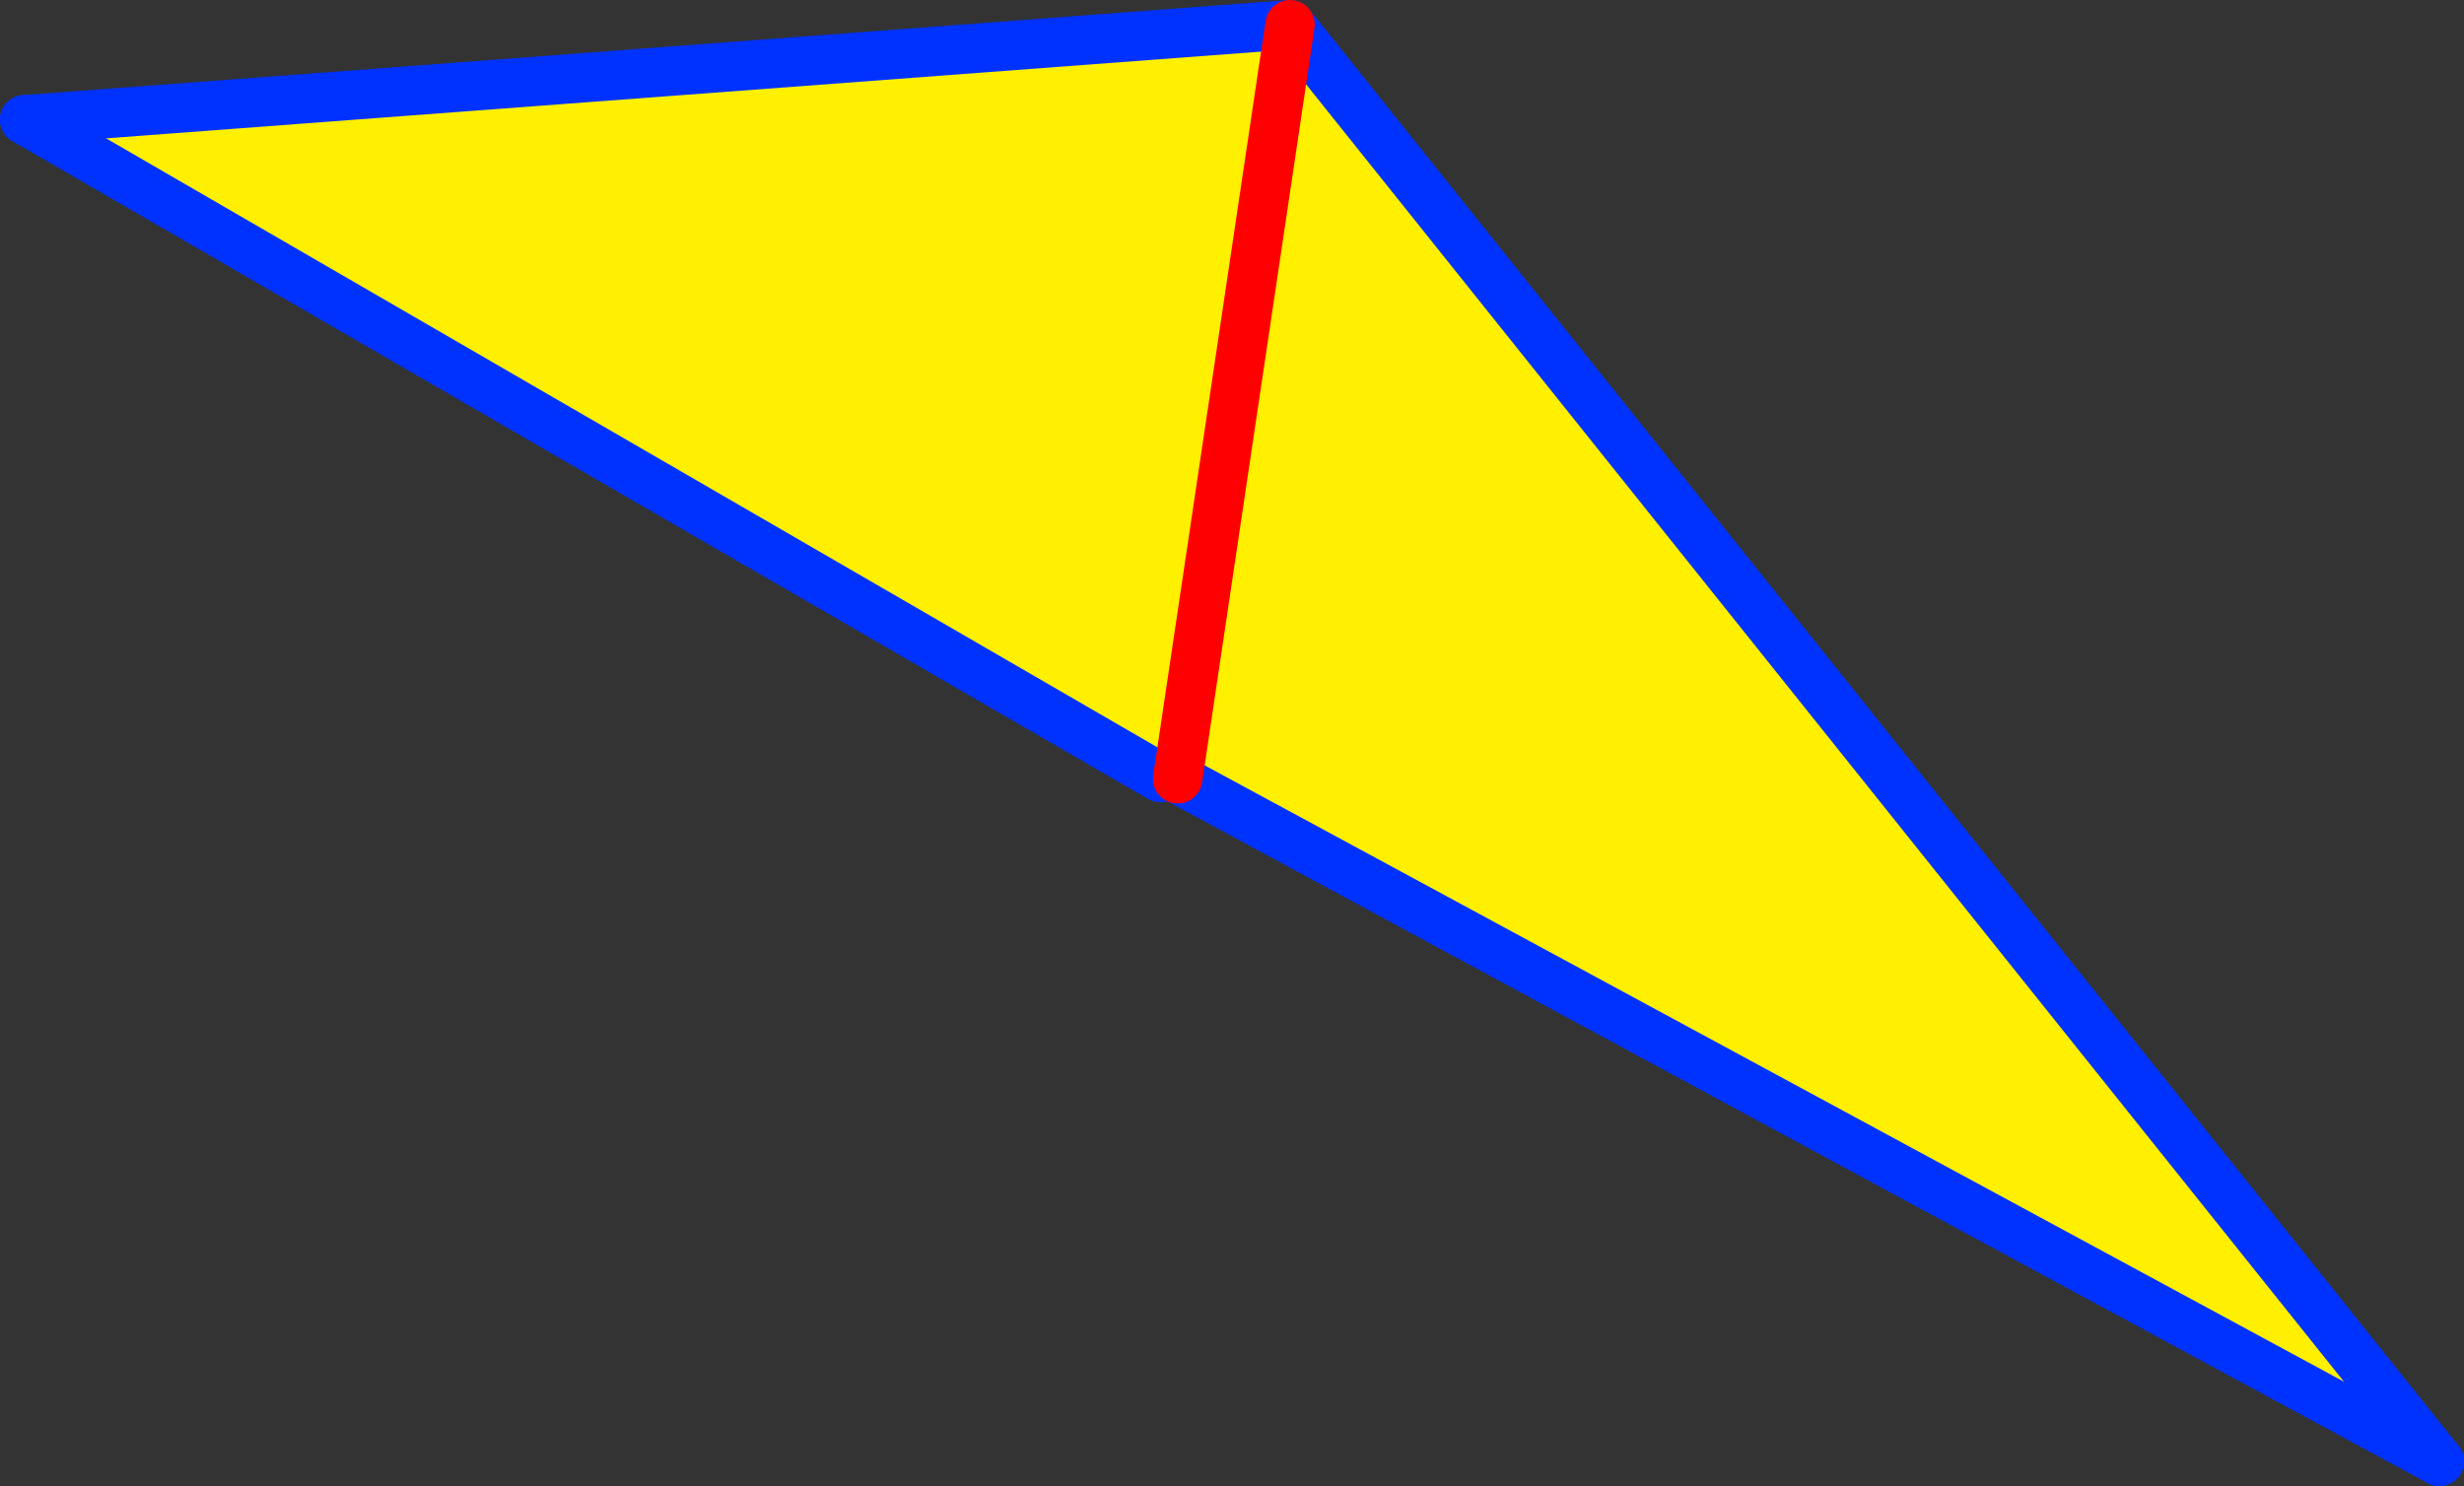
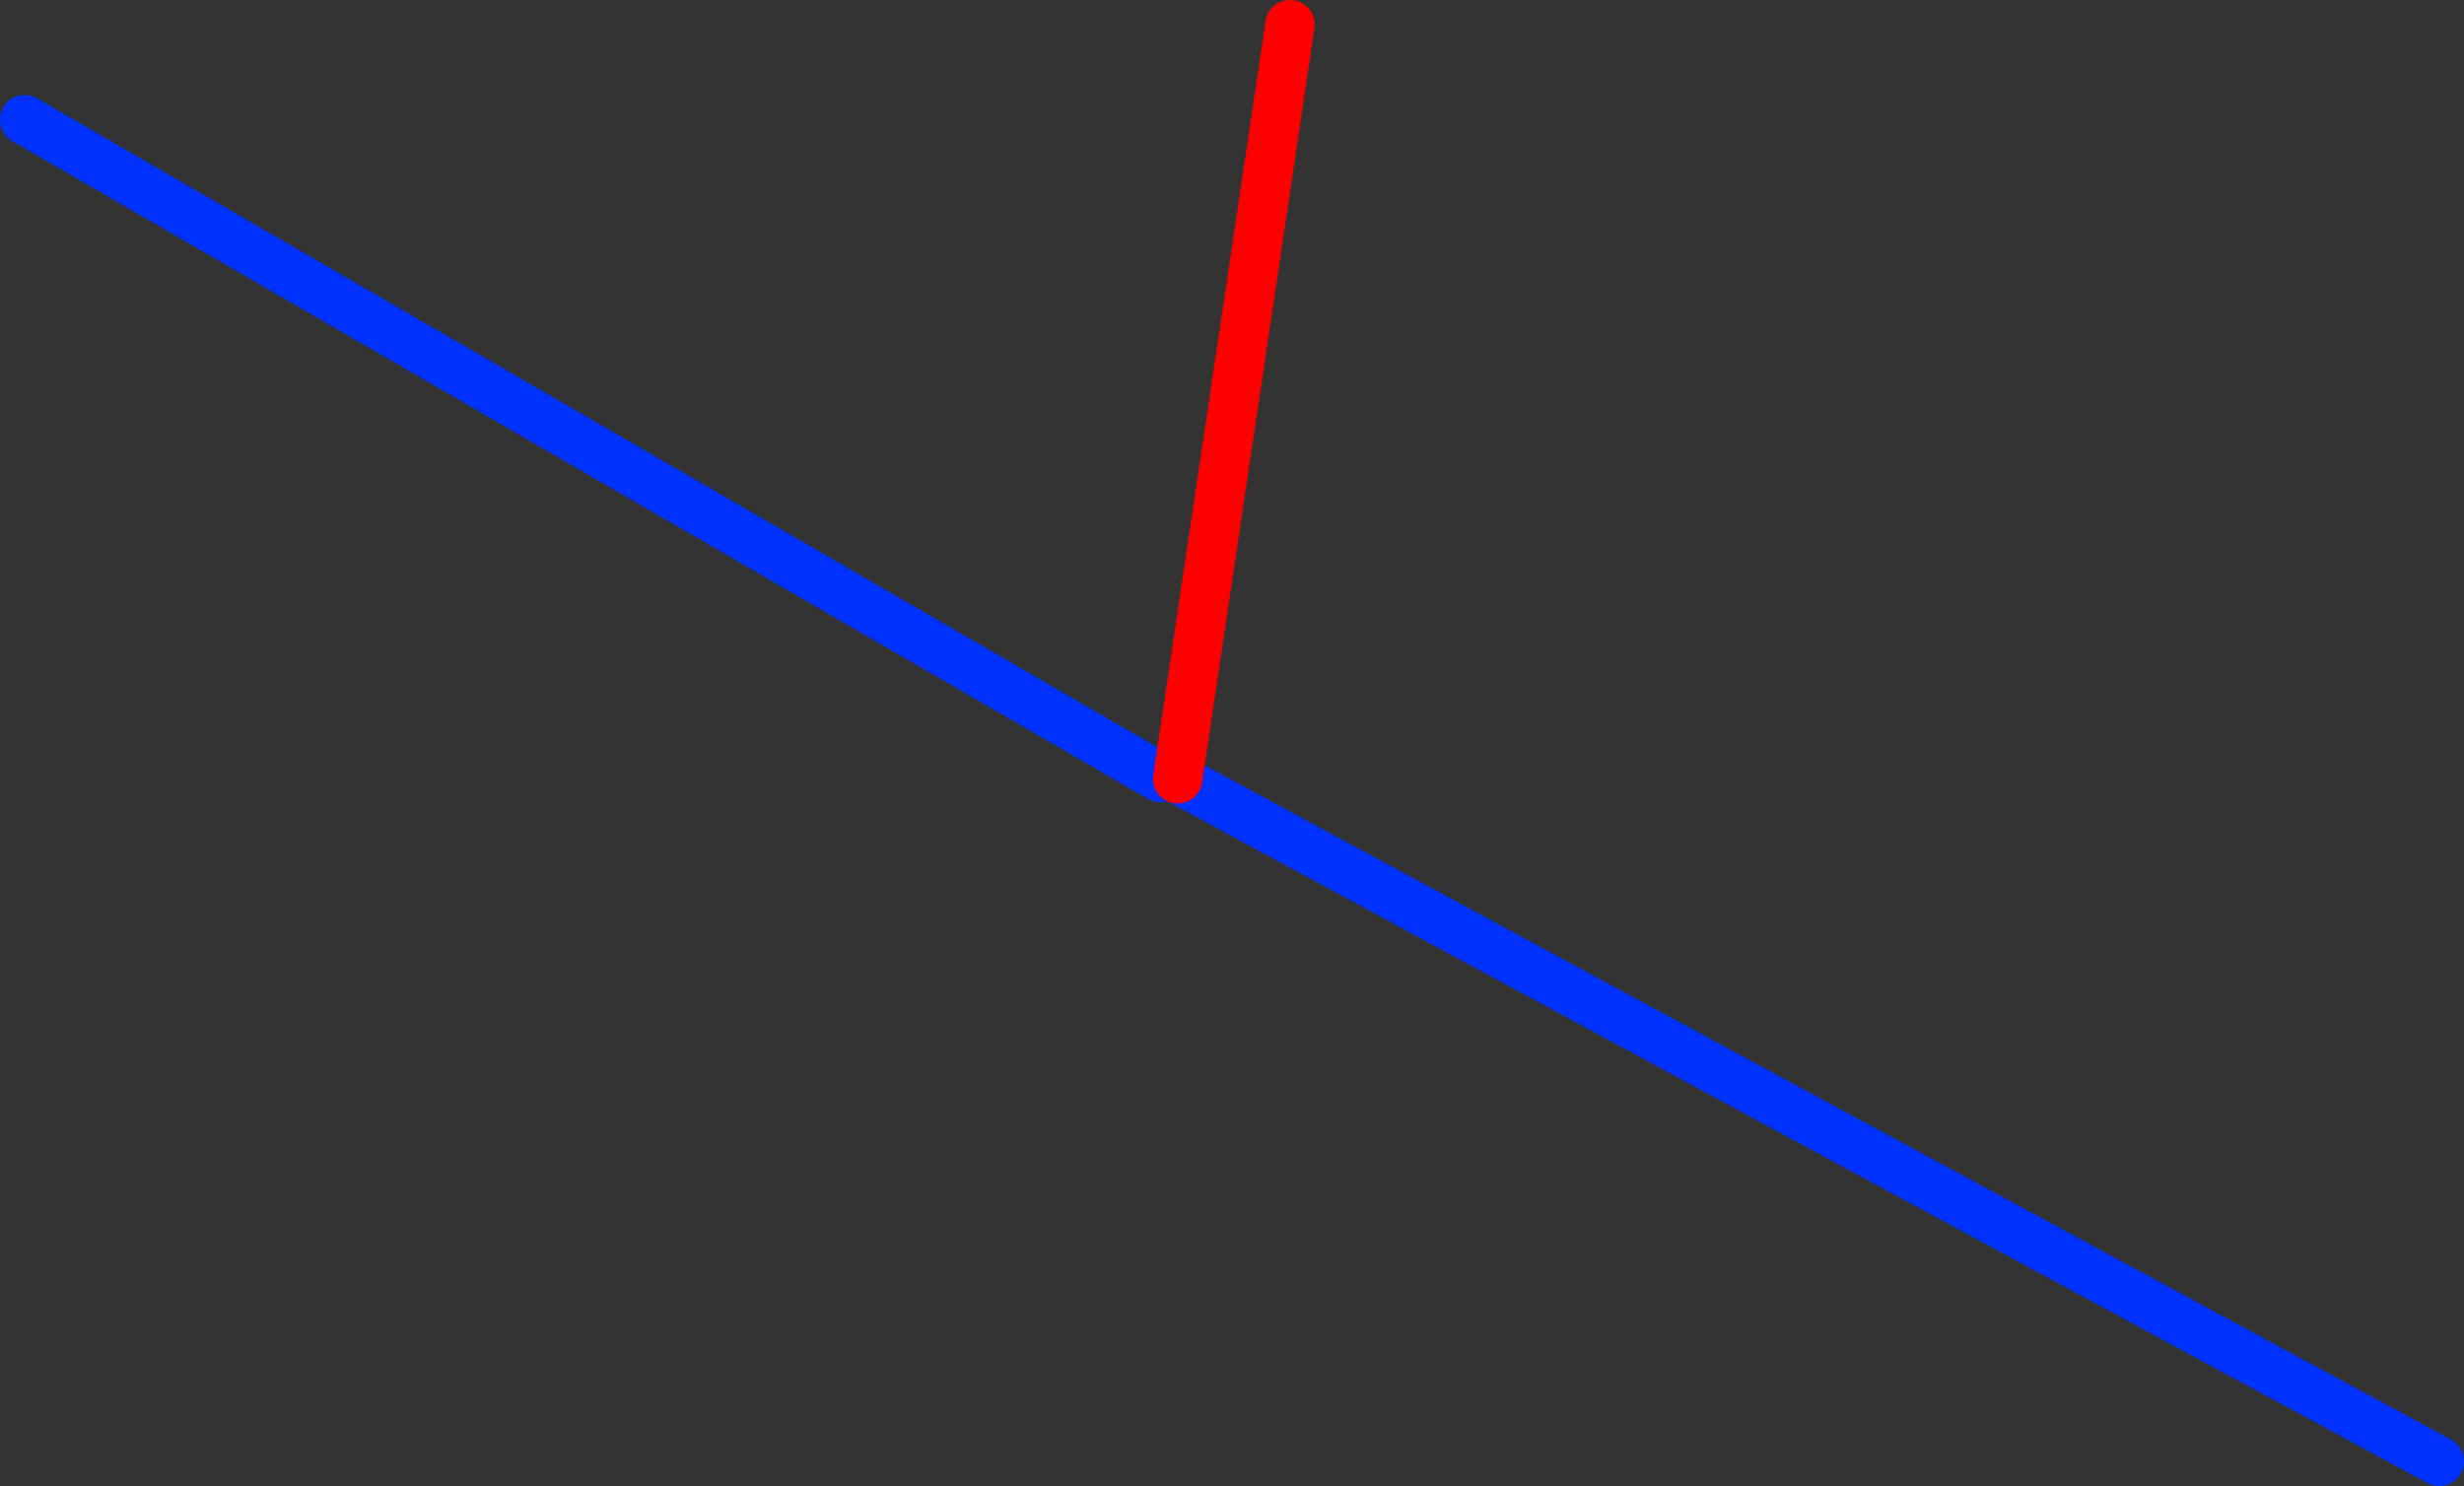
<svg xmlns="http://www.w3.org/2000/svg" height="60.2px" width="99.8px">
  <rect width="100%" height="100%" fill="#333333" stroke="none" />
  <g transform="matrix(1.0, 0.0, 0.0, 1.0, -298.7, -236.3)">
-     <path d="M346.4 267.85 L345.7 267.8 299.7 241.15 350.95 237.3 397.5 295.5 346.4 267.85 350.95 237.3 346.4 267.85" fill="#fff000" fill-rule="evenodd" stroke="none" />
-     <path d="M350.95 237.3 L299.7 241.15 M350.95 237.3 L397.5 295.5" fill="none" stroke="#0032ff" stroke-linecap="round" stroke-linejoin="round" stroke-width="2.0" />
    <path d="M299.7 241.15 L345.7 267.8 M397.5 295.5 L346.4 267.85" fill="none" stroke="#0032ff" stroke-linecap="round" stroke-linejoin="round" stroke-width="2.0" />
    <path d="M346.4 267.85 L350.95 237.3 Z" fill="none" stroke="#ff0000" stroke-linecap="round" stroke-linejoin="round" stroke-width="2.0" />
  </g>
</svg>